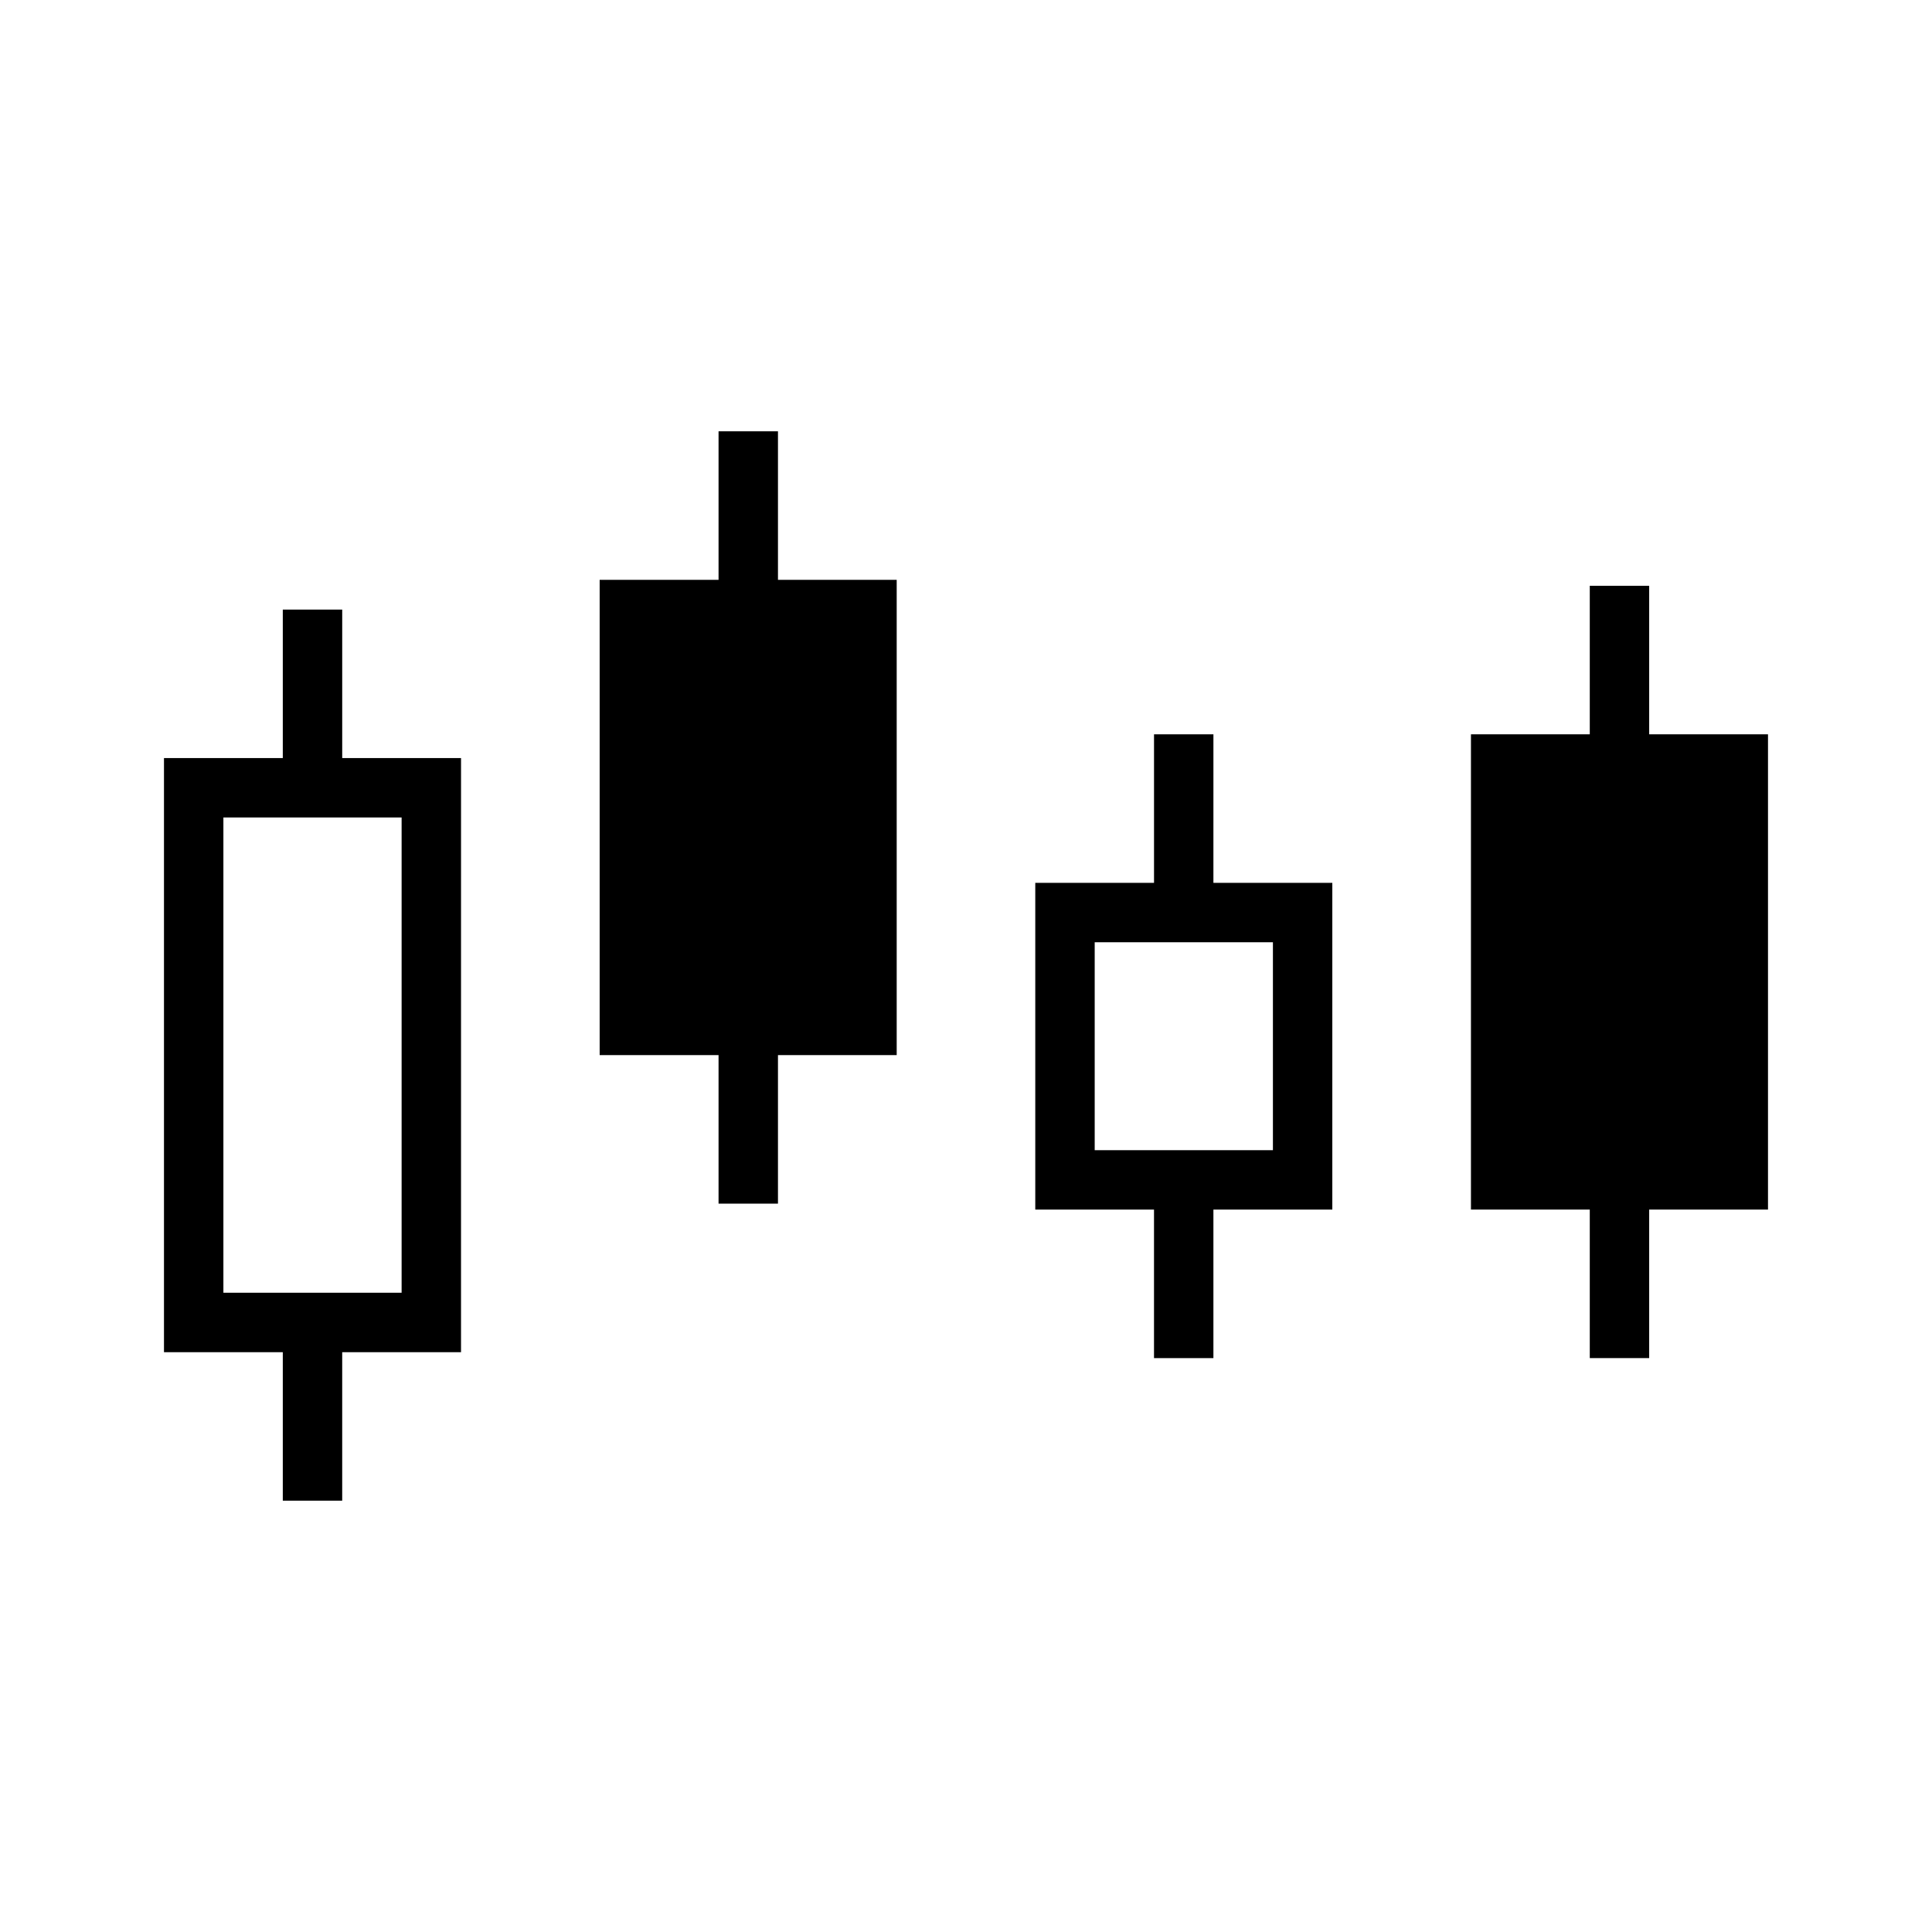
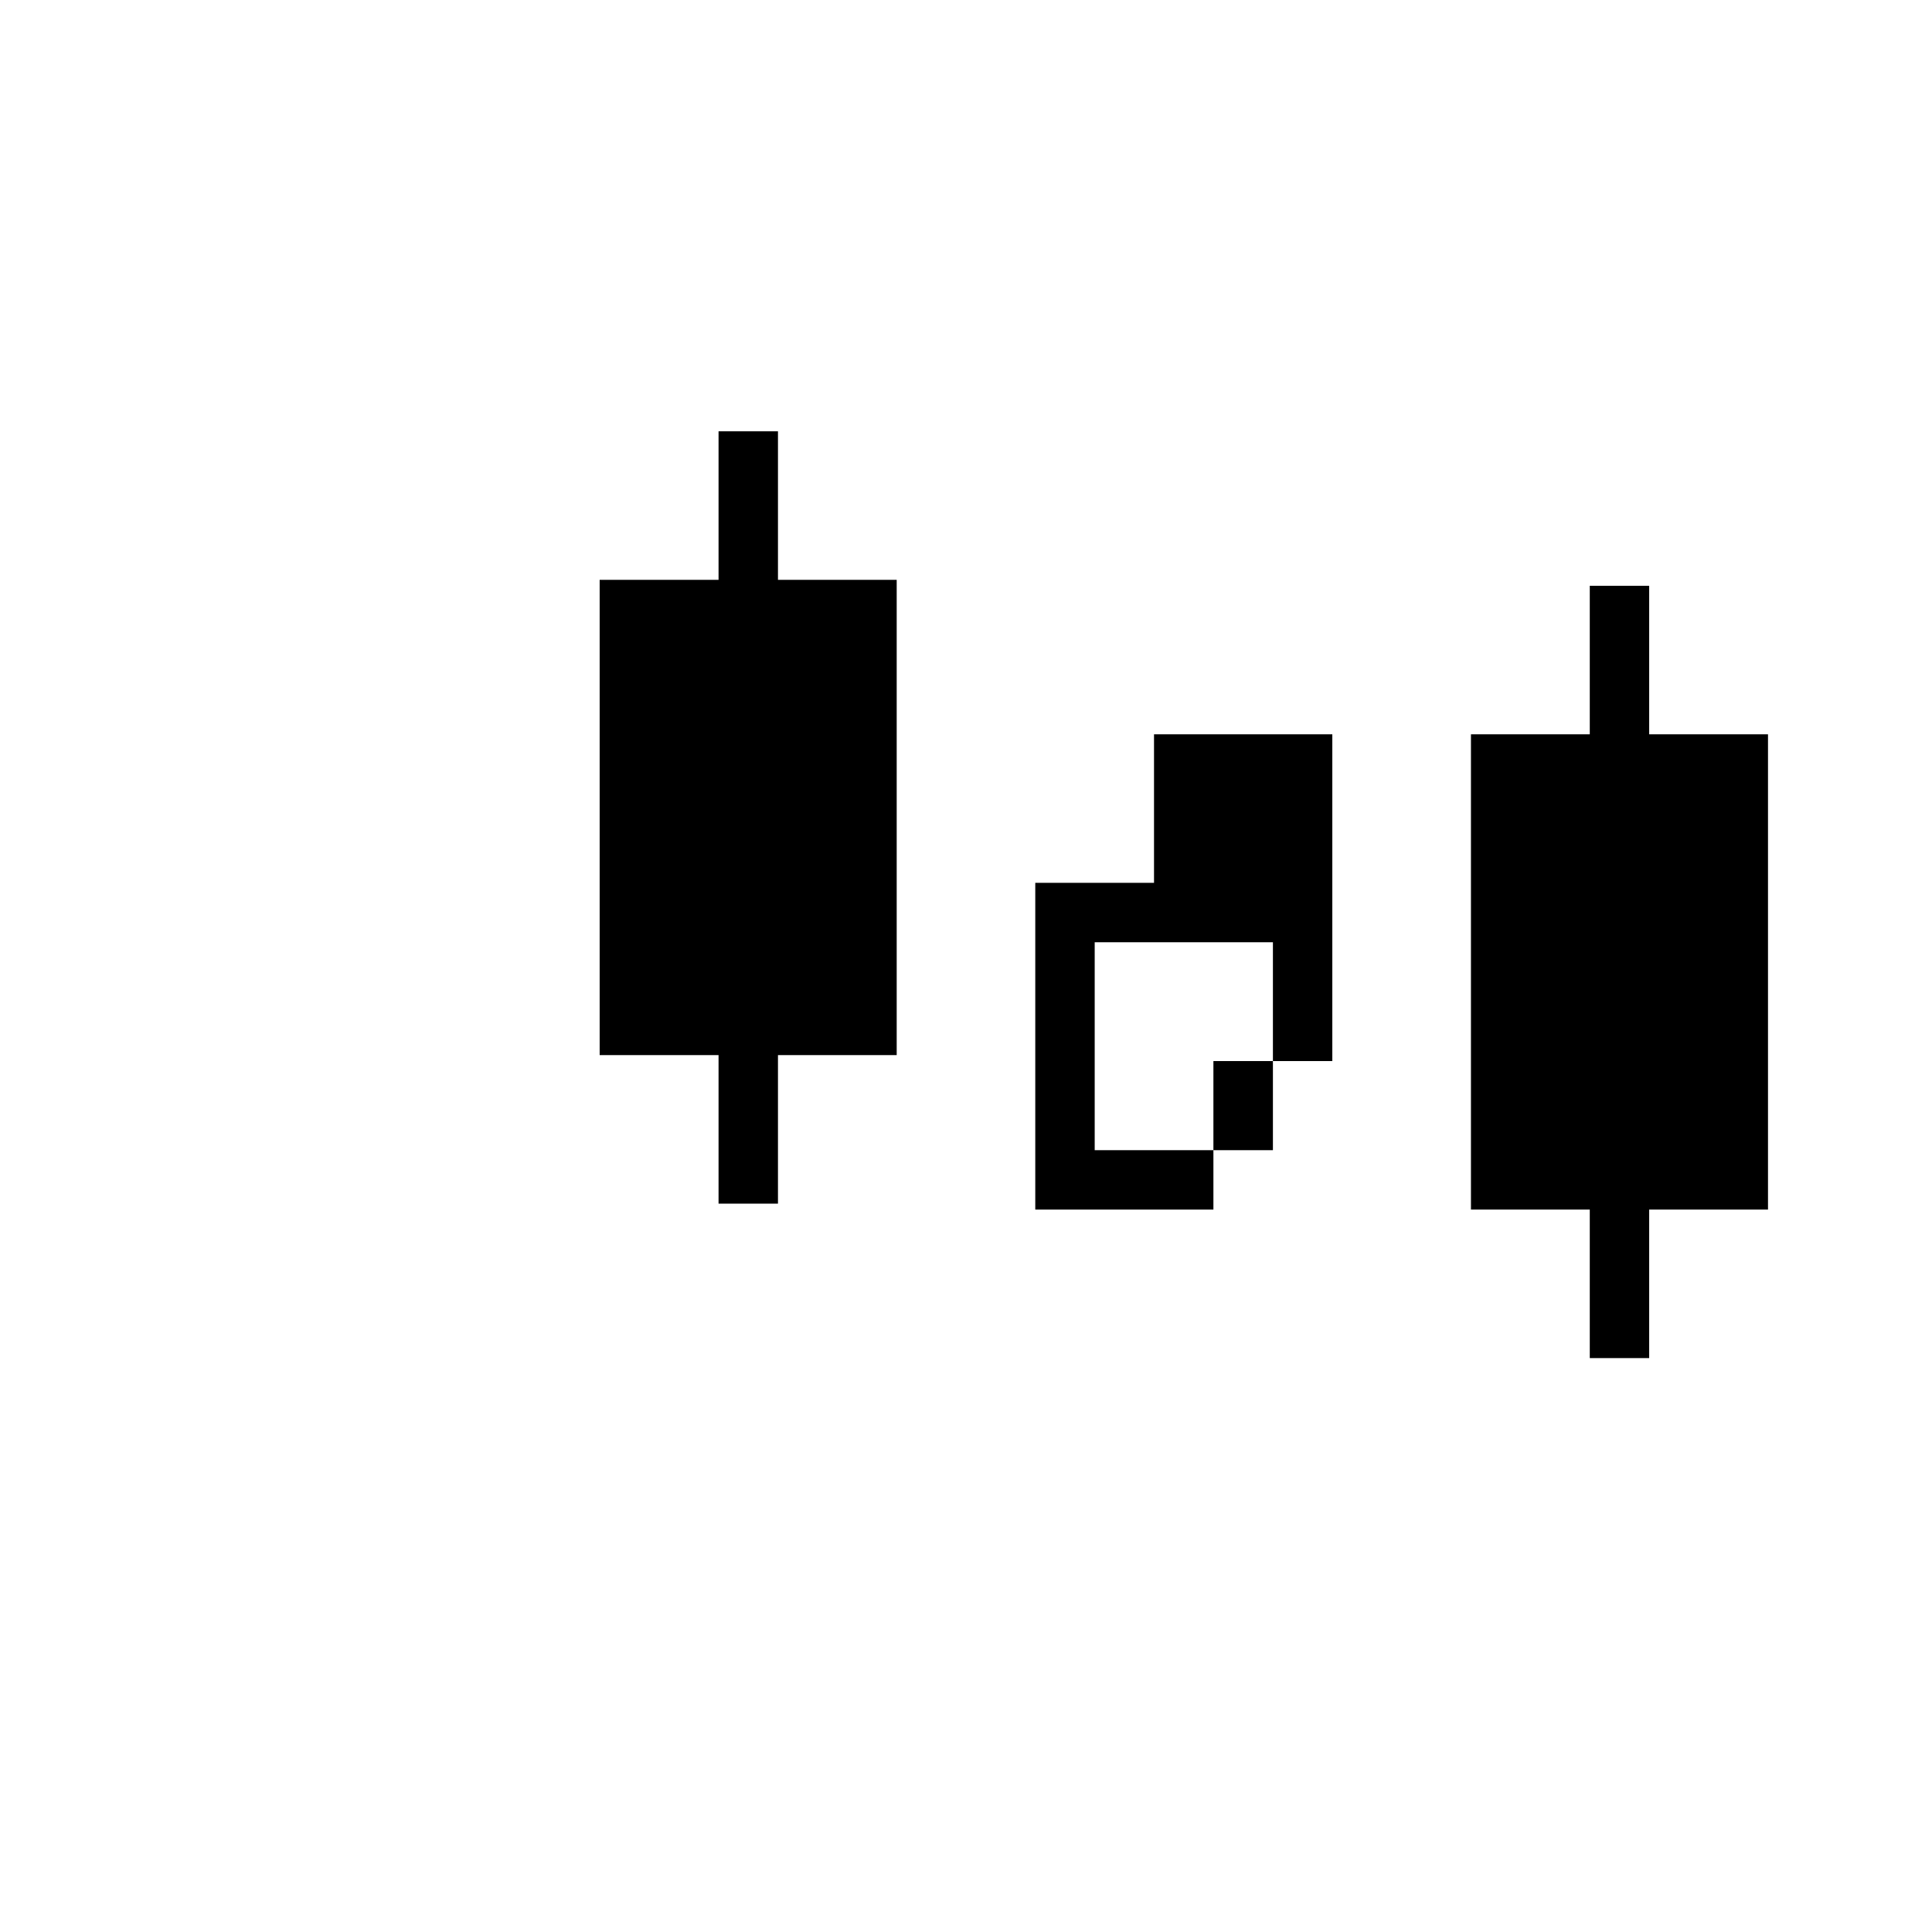
<svg xmlns="http://www.w3.org/2000/svg" fill="#000000" width="800px" height="800px" version="1.1" viewBox="144 144 512 512">
  <g>
-     <path d="m234.69 305.54h-15.746v39.359h-31.488v157.44h31.488v39.359h15.742v-39.359h31.488l0.004-157.44h-31.488zm15.742 55.102v125.95h-47.23v-125.95z" />
-     <path d="m465.57 338.6h-15.742v39.359h-31.469v86.594h31.465v39.359h15.742v-39.359h31.512v-86.594h-31.512zm15.766 55.105v55.105h-47.23v-55.105z" />
+     <path d="m465.57 338.6h-15.742v39.359h-31.469v86.594h31.465h15.742v-39.359h31.512v-86.594h-31.512zm15.766 55.105v55.105h-47.23v-55.105z" />
    <path d="m581.05 338.6v-39.359h-15.742v39.359h-31.488v125.95h31.488v39.359h15.742v-39.359h31.488v-125.95z" />
    <path d="m350.17 258.3h-15.746v39.363h-31.508v125.95h31.508v39.363h15.746v-39.363h31.465v-125.95h-31.465z" />
  </g>
</svg>